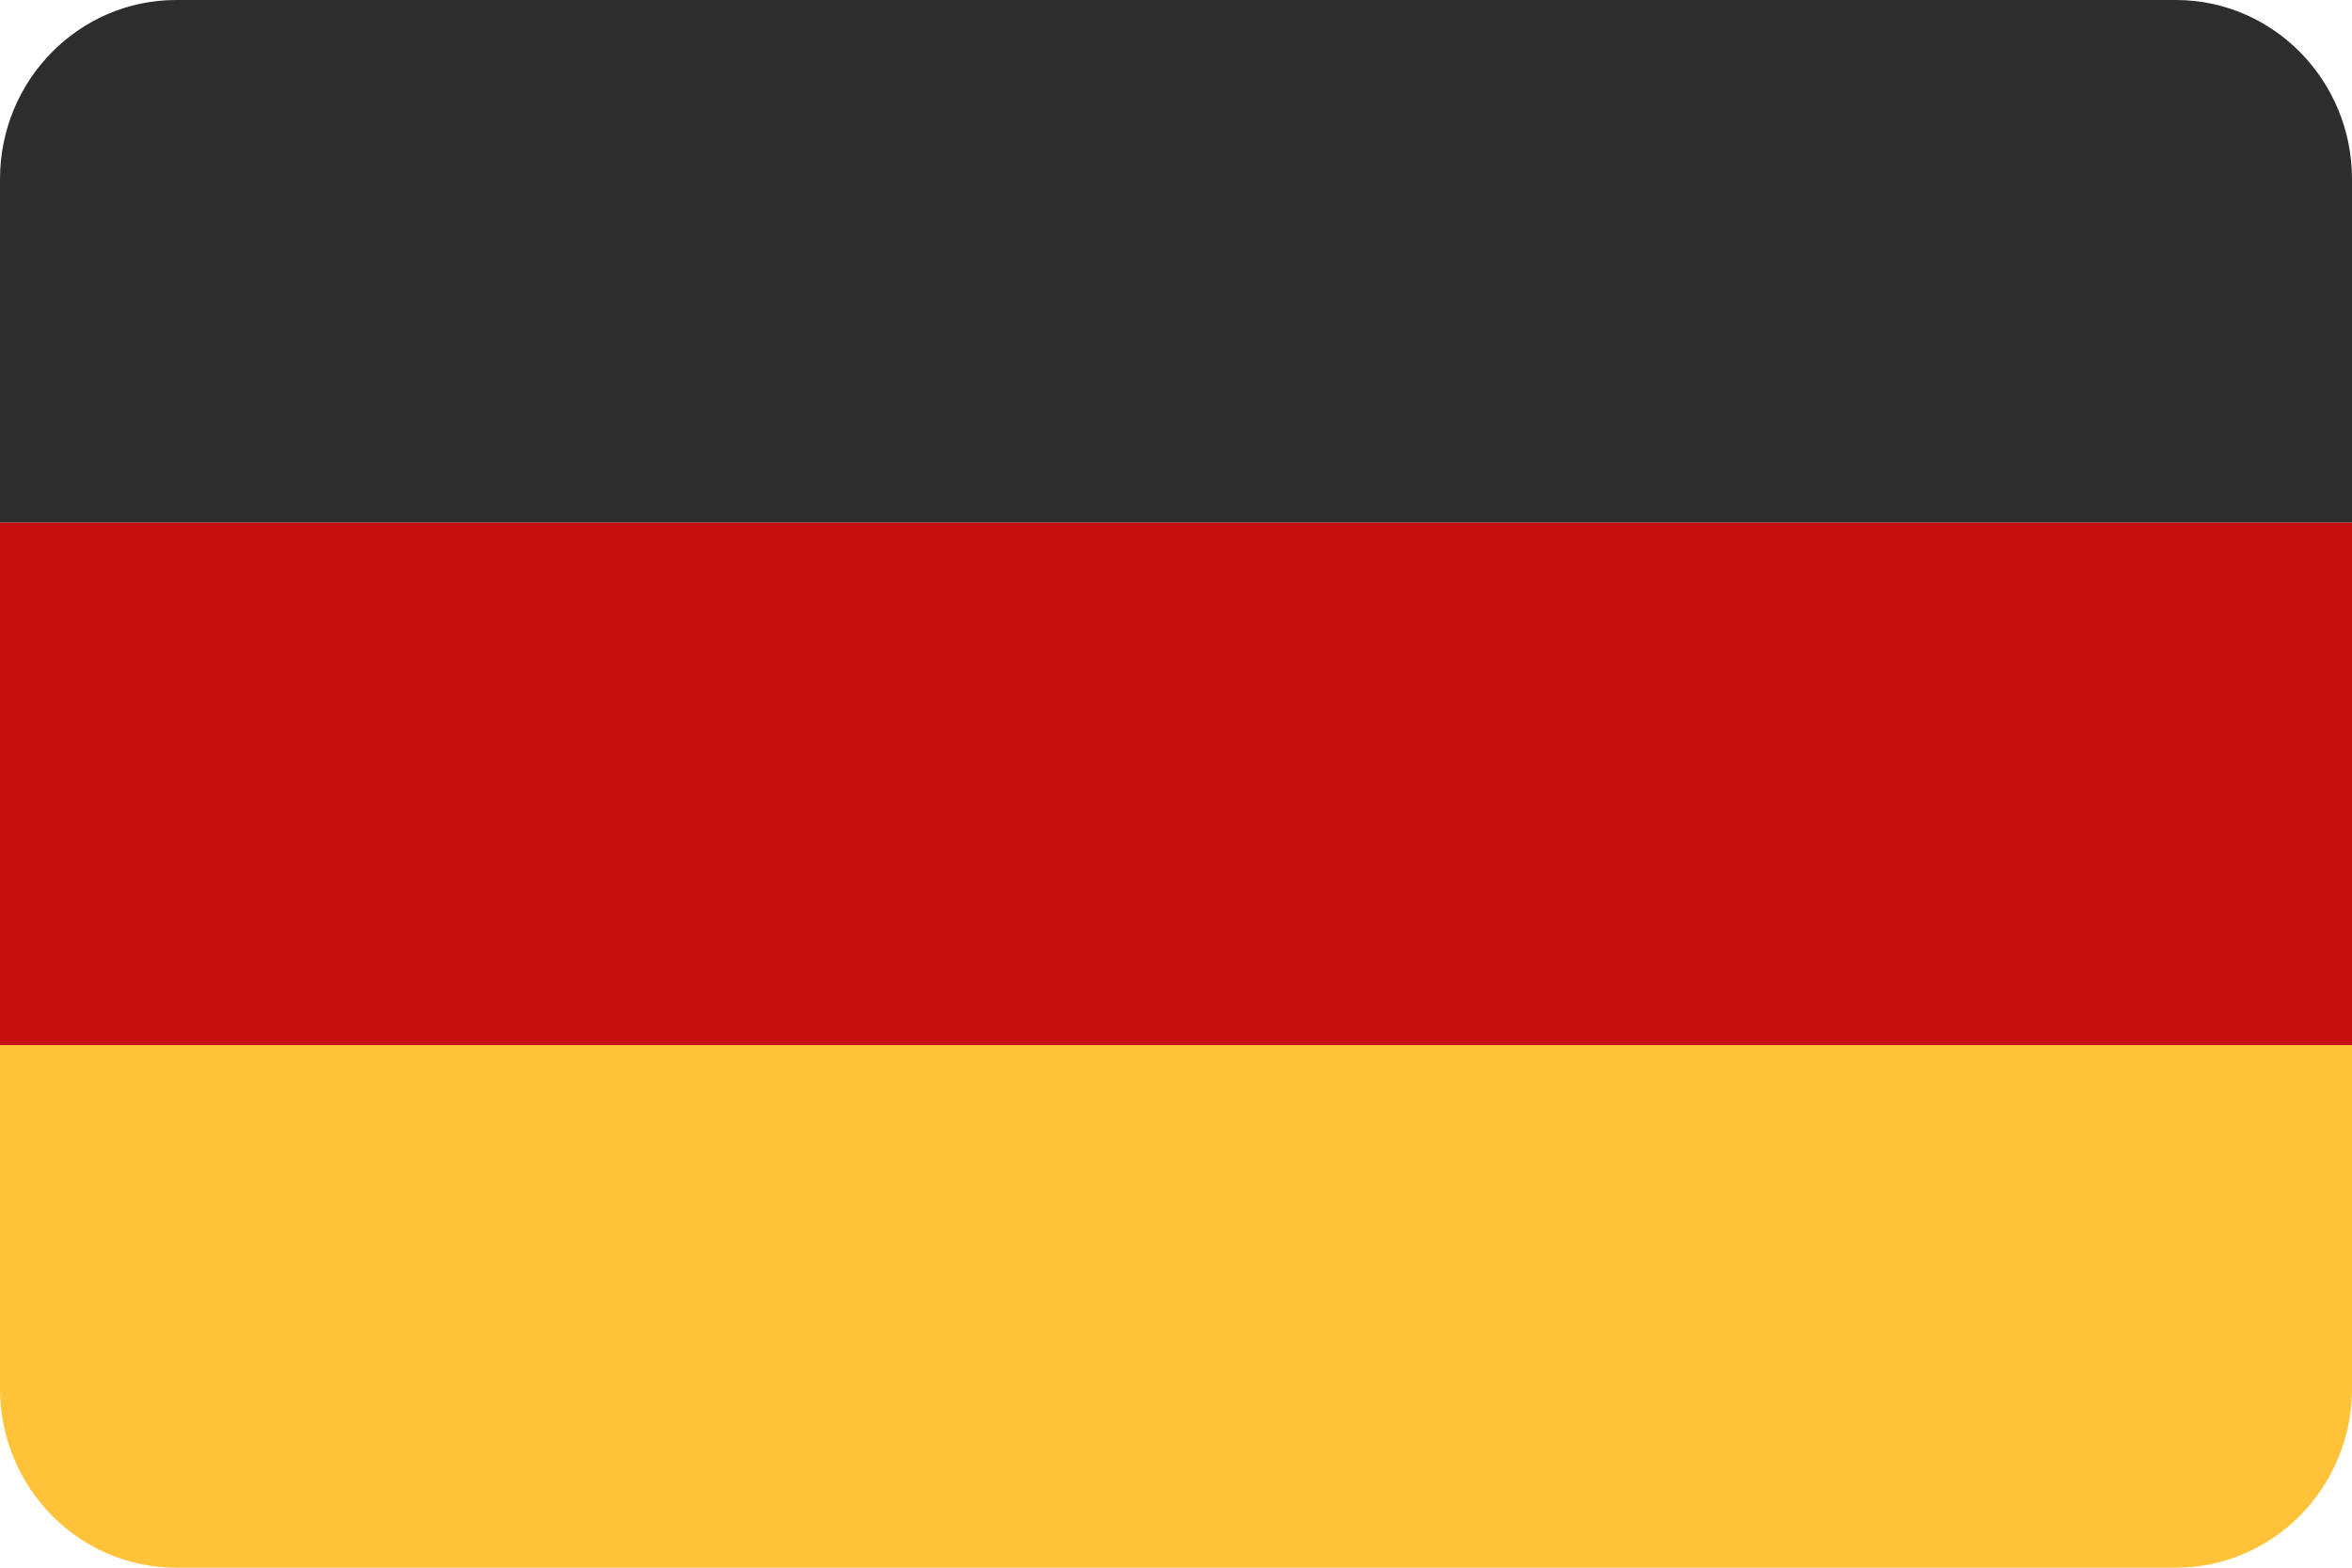
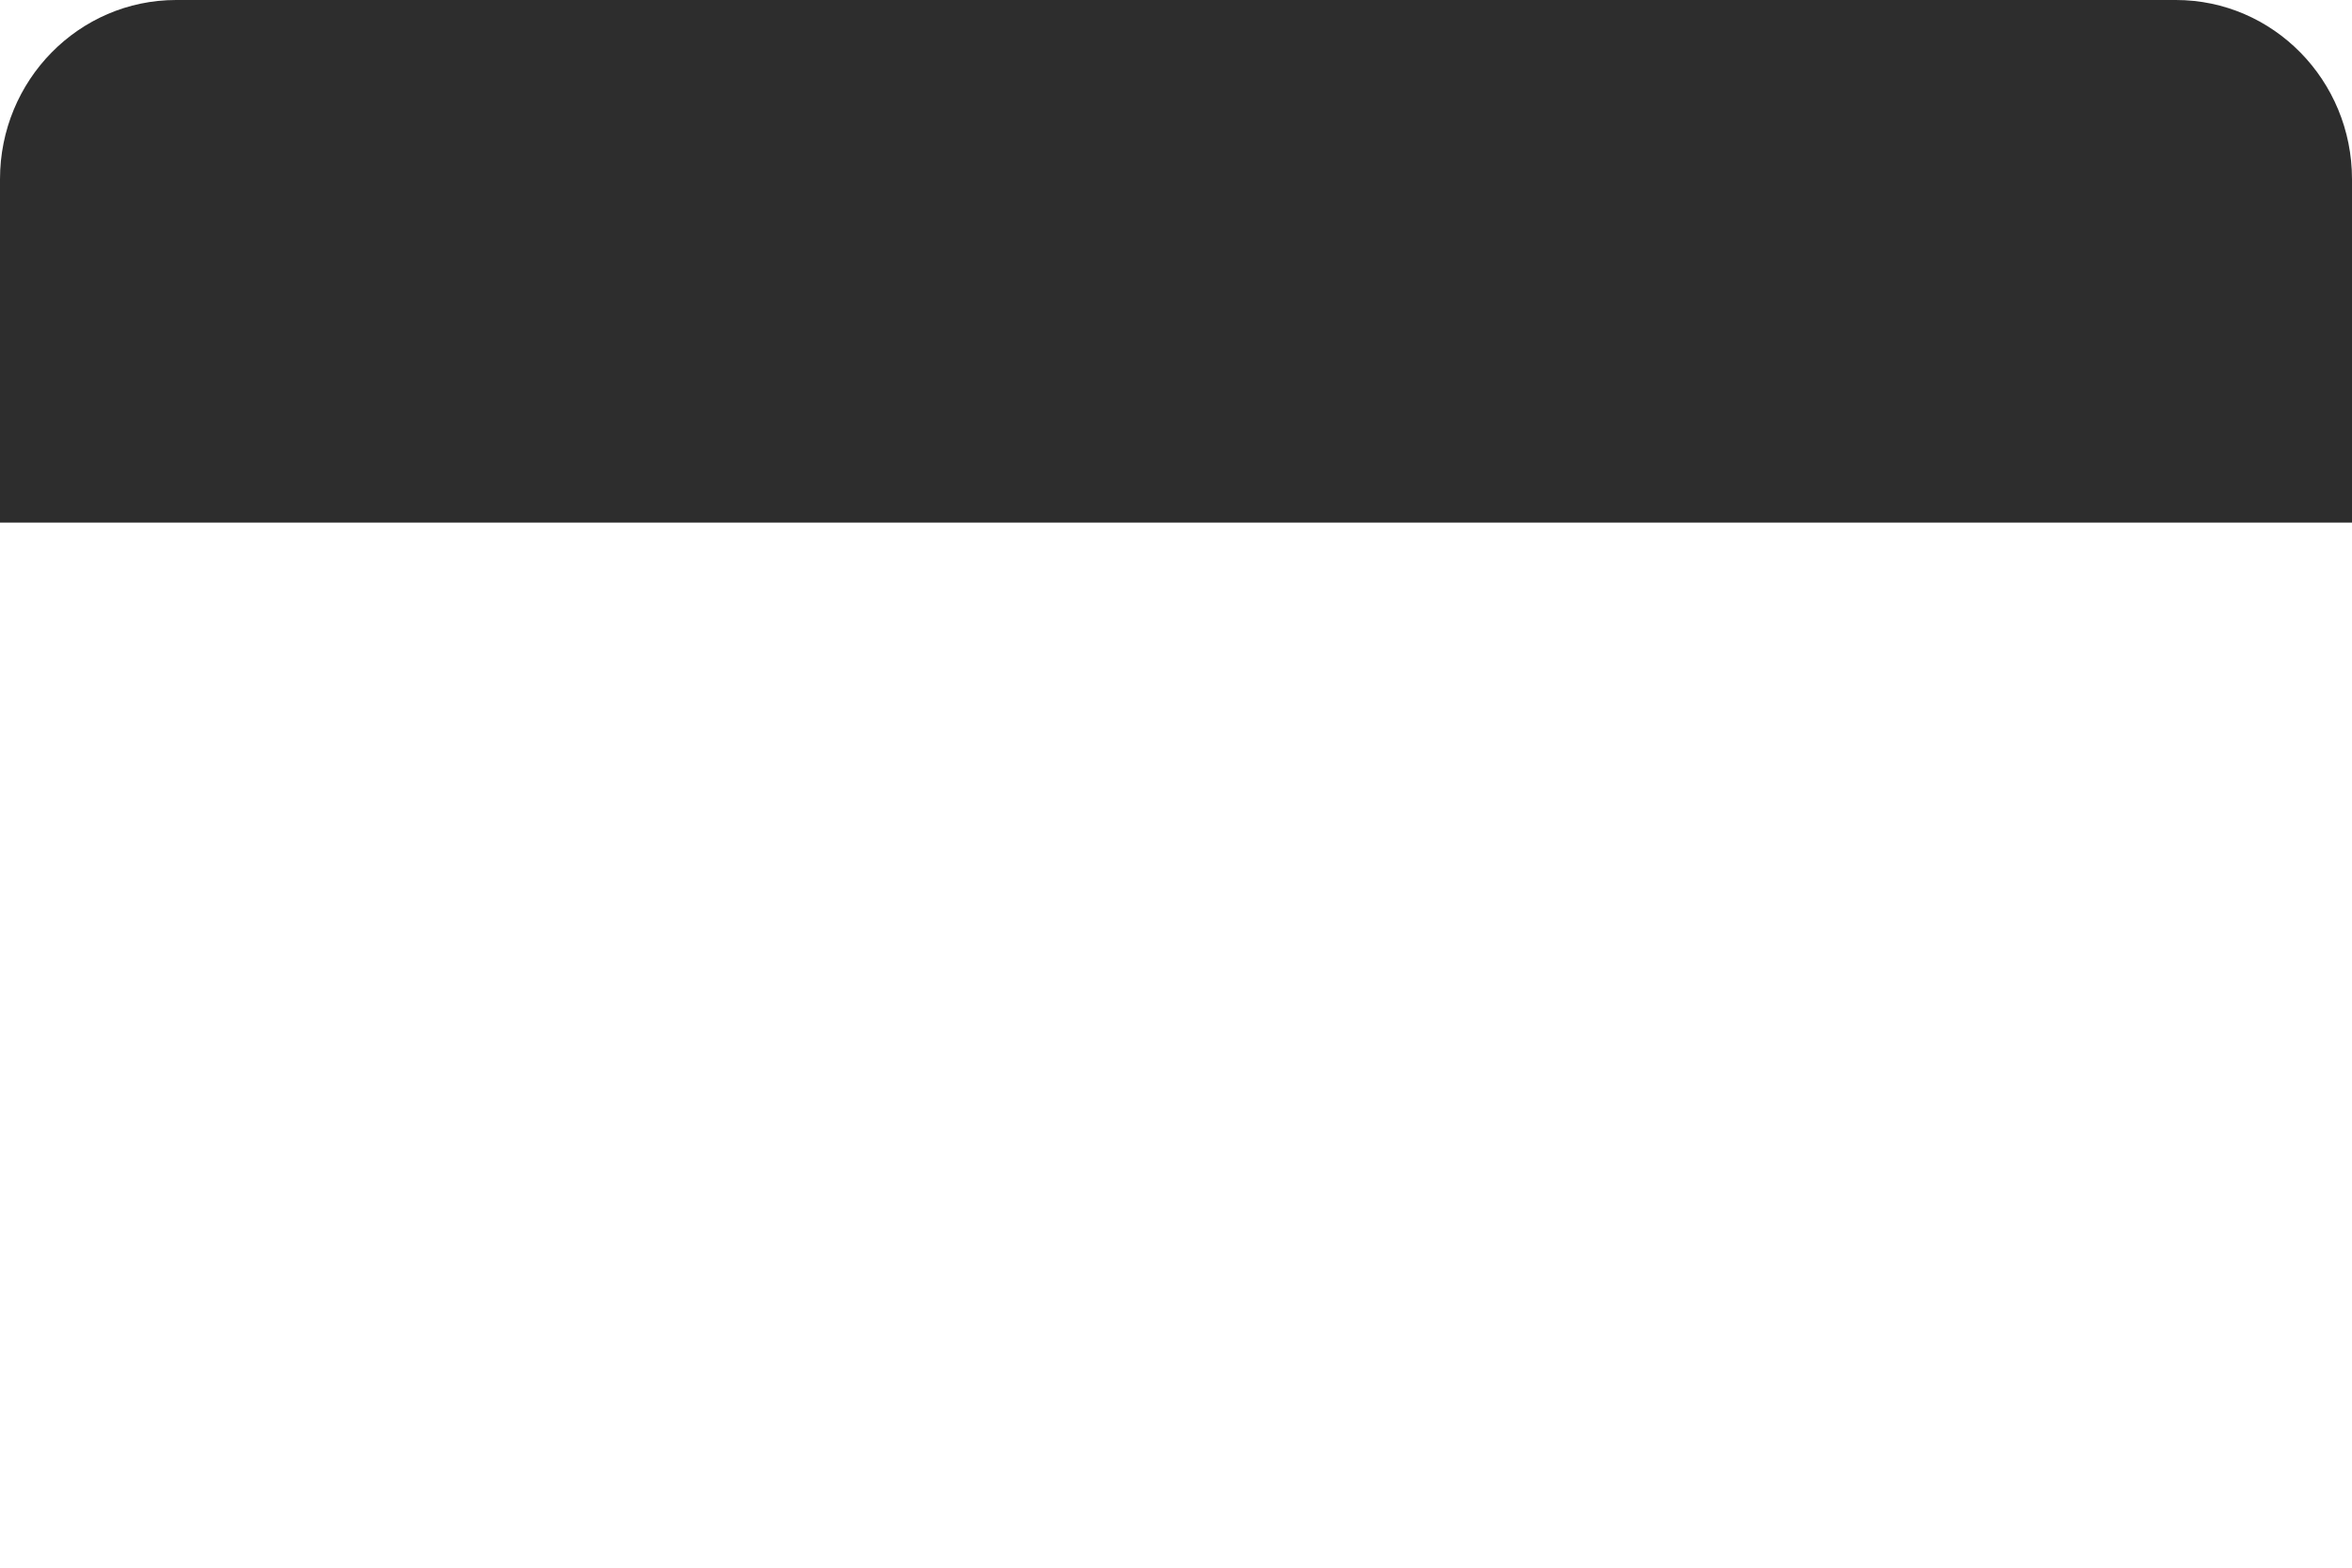
<svg xmlns="http://www.w3.org/2000/svg" width="30px" height="20px" viewBox="0 0 30 20" version="1.1">
  <title>countryCodeDE</title>
  <g id="Assets" stroke="none" stroke-width="1" fill="none" fill-rule="evenodd">
    <g id="Group" transform="translate(-861, -351)" fill-rule="nonzero">
      <g id="countryCodeDE" transform="translate(861, 351)">
        <path d="M27.753,0 L2.247,0 C1.006,0 0,1.024 0,2.286 L0,6.667 L30,6.667 L30,2.286 C30,1.024 28.994,0 27.753,0 Z" id="Path" fill-opacity="0.933" fill="#1E1E1E" />
-         <path d="M0,17.714 C0,18.976 1.006,20 2.247,20 L27.753,20 C28.994,20 30,18.976 30,17.714 L30,13.333 L0,13.333 L0,17.714 Z" id="Path" fill="#FFC239" />
-         <rect id="Rectangle" fill="#C61010" x="0" y="6.667" width="30" height="6.666" />
      </g>
    </g>
  </g>
</svg>